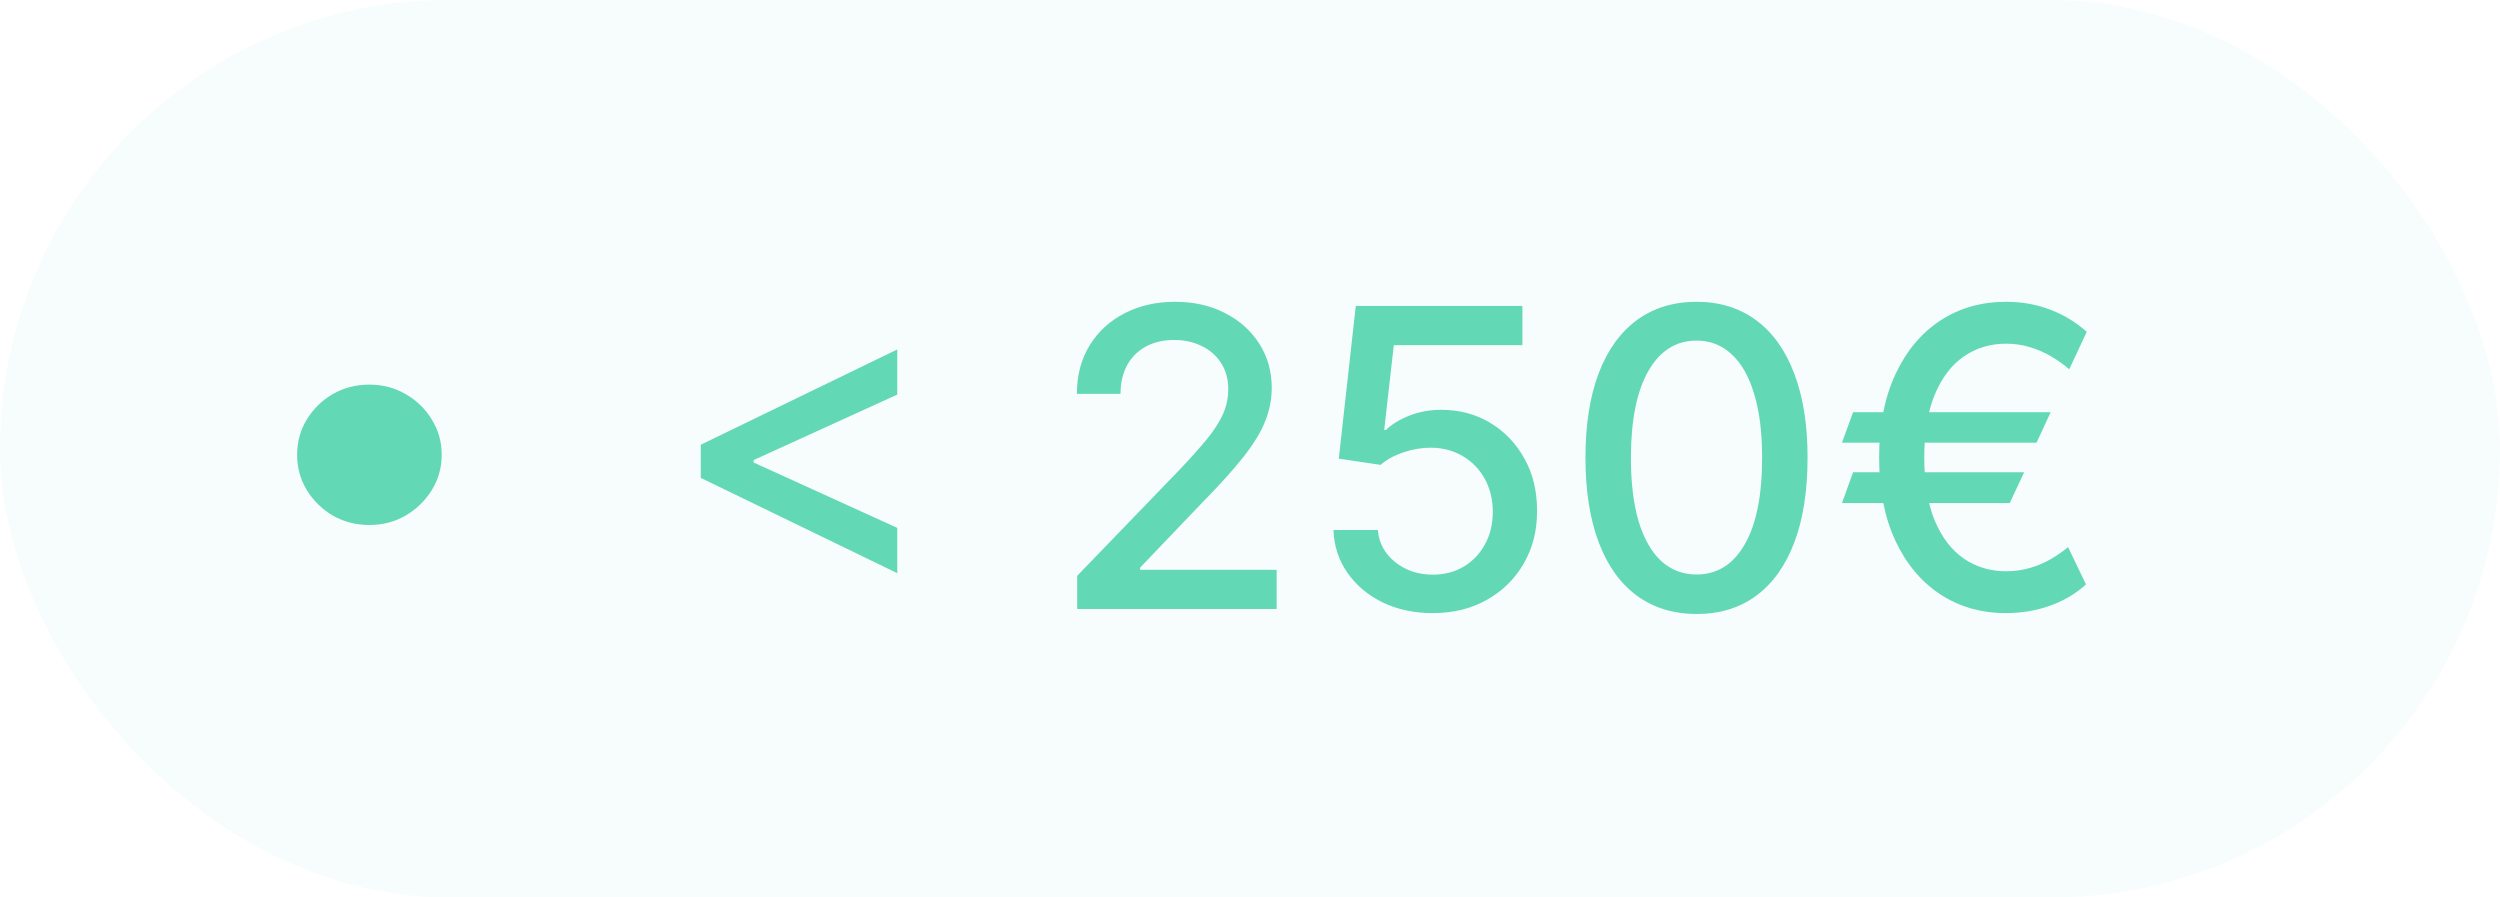
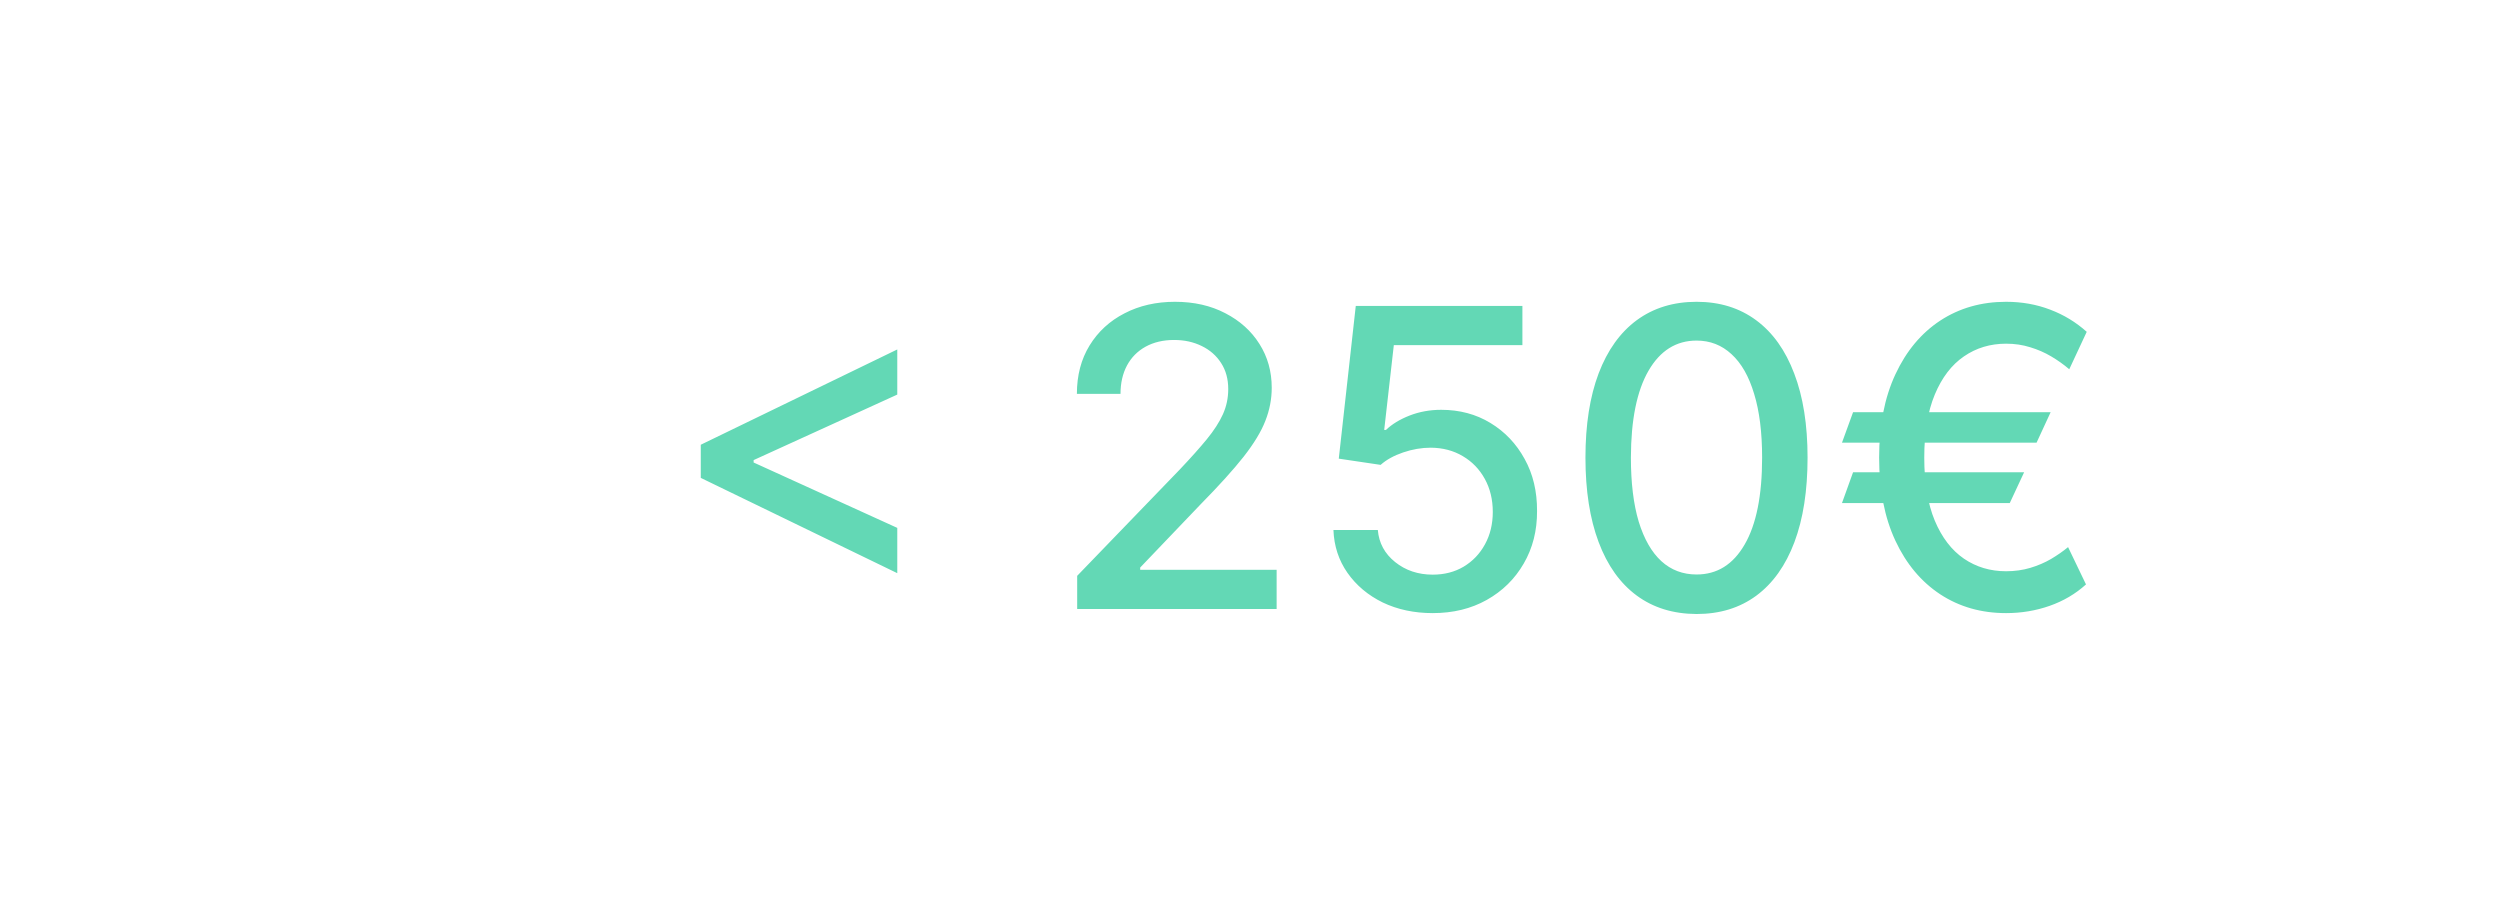
<svg xmlns="http://www.w3.org/2000/svg" width="78" height="28" viewBox="0 0 78 28" fill="none">
-   <rect width="78" height="28" rx="14" fill="#63D8B5" fill-opacity="0.05" />
-   <path d="M11.525 16.38C11.107 16.38 10.726 16.282 10.383 16.086C10.045 15.885 9.775 15.62 9.573 15.292C9.371 14.959 9.27 14.591 9.27 14.19C9.27 13.784 9.371 13.417 9.573 13.088C9.775 12.755 10.045 12.491 10.383 12.294C10.726 12.098 11.107 12 11.525 12C11.939 12 12.315 12.098 12.653 12.294C12.996 12.491 13.269 12.755 13.471 13.088C13.678 13.417 13.781 13.784 13.781 14.19C13.781 14.591 13.678 14.959 13.471 15.292C13.269 15.62 12.996 15.885 12.653 16.086C12.315 16.282 11.939 16.38 11.525 16.38Z" fill="#63D8B5" />
  <path d="M21.864 14.91V13.876L27.995 10.903V12.311L23.471 14.374L23.513 14.291V14.49L23.471 14.411L27.995 16.47V17.883L21.864 14.91ZM33.608 19V17.966L36.807 14.651C37.148 14.291 37.43 13.976 37.652 13.705C37.876 13.431 38.044 13.171 38.155 12.925C38.266 12.678 38.321 12.417 38.321 12.14C38.321 11.826 38.247 11.555 38.099 11.327C37.952 11.097 37.75 10.92 37.495 10.796C37.239 10.67 36.952 10.607 36.632 10.607C36.293 10.607 35.998 10.677 35.745 10.815C35.493 10.954 35.299 11.149 35.163 11.401C35.028 11.654 34.96 11.949 34.96 12.288H33.599C33.599 11.712 33.731 11.209 33.995 10.778C34.26 10.347 34.623 10.013 35.085 9.776C35.547 9.536 36.071 9.416 36.659 9.416C37.253 9.416 37.776 9.535 38.229 9.772C38.684 10.006 39.04 10.326 39.295 10.732C39.551 11.135 39.678 11.591 39.678 12.098C39.678 12.449 39.612 12.792 39.48 13.128C39.351 13.463 39.124 13.837 38.801 14.25C38.478 14.659 38.029 15.156 37.453 15.741L35.574 17.707V17.777H39.831V19H33.608ZM44.701 19.129C44.123 19.129 43.602 19.018 43.141 18.797C42.682 18.572 42.316 18.264 42.042 17.874C41.768 17.483 41.622 17.037 41.603 16.535H42.988C43.022 16.941 43.202 17.275 43.529 17.537C43.855 17.798 44.246 17.929 44.701 17.929C45.064 17.929 45.386 17.846 45.666 17.68C45.949 17.51 46.171 17.278 46.331 16.983C46.494 16.687 46.575 16.35 46.575 15.972C46.575 15.587 46.492 15.244 46.326 14.942C46.16 14.64 45.931 14.403 45.638 14.231C45.349 14.059 45.017 13.971 44.641 13.968C44.355 13.968 44.067 14.017 43.778 14.116C43.489 14.214 43.255 14.344 43.076 14.504L41.77 14.31L42.3 9.545H47.499V10.769H43.487L43.187 13.414H43.242C43.427 13.236 43.672 13.086 43.976 12.966C44.284 12.846 44.613 12.786 44.964 12.786C45.54 12.786 46.052 12.923 46.502 13.197C46.954 13.471 47.309 13.845 47.568 14.319C47.83 14.79 47.959 15.331 47.956 15.944C47.959 16.556 47.82 17.103 47.54 17.583C47.263 18.063 46.879 18.441 46.386 18.718C45.897 18.992 45.335 19.129 44.701 19.129ZM52.933 19.157C52.204 19.154 51.581 18.962 51.064 18.58C50.547 18.198 50.151 17.643 49.877 16.913C49.603 16.184 49.466 15.305 49.466 14.277C49.466 13.252 49.603 12.377 49.877 11.651C50.154 10.924 50.551 10.37 51.068 9.989C51.589 9.607 52.21 9.416 52.933 9.416C53.657 9.416 54.277 9.609 54.794 9.993C55.311 10.375 55.706 10.929 55.98 11.655C56.257 12.378 56.396 13.252 56.396 14.277C56.396 15.308 56.259 16.189 55.985 16.918C55.711 17.644 55.316 18.2 54.798 18.584C54.281 18.966 53.66 19.157 52.933 19.157ZM52.933 17.924C53.574 17.924 54.074 17.612 54.434 16.987C54.797 16.363 54.978 15.459 54.978 14.277C54.978 13.492 54.895 12.829 54.729 12.288C54.566 11.743 54.331 11.331 54.023 11.05C53.718 10.767 53.355 10.626 52.933 10.626C52.296 10.626 51.796 10.94 51.433 11.568C51.07 12.195 50.887 13.099 50.884 14.277C50.884 15.065 50.965 15.732 51.128 16.276C51.295 16.818 51.53 17.229 51.835 17.509C52.139 17.786 52.506 17.924 52.933 17.924ZM63.98 12.86L63.541 13.811H57.47L57.816 12.86H63.98ZM63.153 14.734L62.705 15.695H57.47L57.816 14.734H63.153ZM65.106 10.353L64.561 11.521C64.389 11.374 64.201 11.24 63.998 11.12C63.795 11 63.576 10.904 63.342 10.834C63.108 10.76 62.858 10.723 62.59 10.723C62.097 10.723 61.659 10.855 61.274 11.12C60.889 11.384 60.586 11.781 60.365 12.311C60.146 12.837 60.037 13.492 60.037 14.277C60.037 15.062 60.146 15.718 60.365 16.244C60.586 16.77 60.889 17.166 61.274 17.43C61.659 17.692 62.097 17.823 62.59 17.823C62.861 17.823 63.113 17.787 63.347 17.717C63.584 17.646 63.799 17.553 63.993 17.44C64.19 17.323 64.367 17.2 64.524 17.07L65.083 18.234C64.757 18.529 64.378 18.752 63.947 18.903C63.516 19.054 63.064 19.129 62.59 19.129C61.817 19.129 61.133 18.934 60.536 18.543C59.942 18.152 59.475 17.595 59.137 16.872C58.798 16.145 58.629 15.281 58.629 14.277C58.629 13.271 58.798 12.405 59.137 11.678C59.475 10.952 59.942 10.393 60.536 10.002C61.133 9.612 61.817 9.416 62.59 9.416C63.082 9.416 63.541 9.498 63.966 9.661C64.39 9.821 64.77 10.052 65.106 10.353Z" fill="#63D8B5" />
</svg>